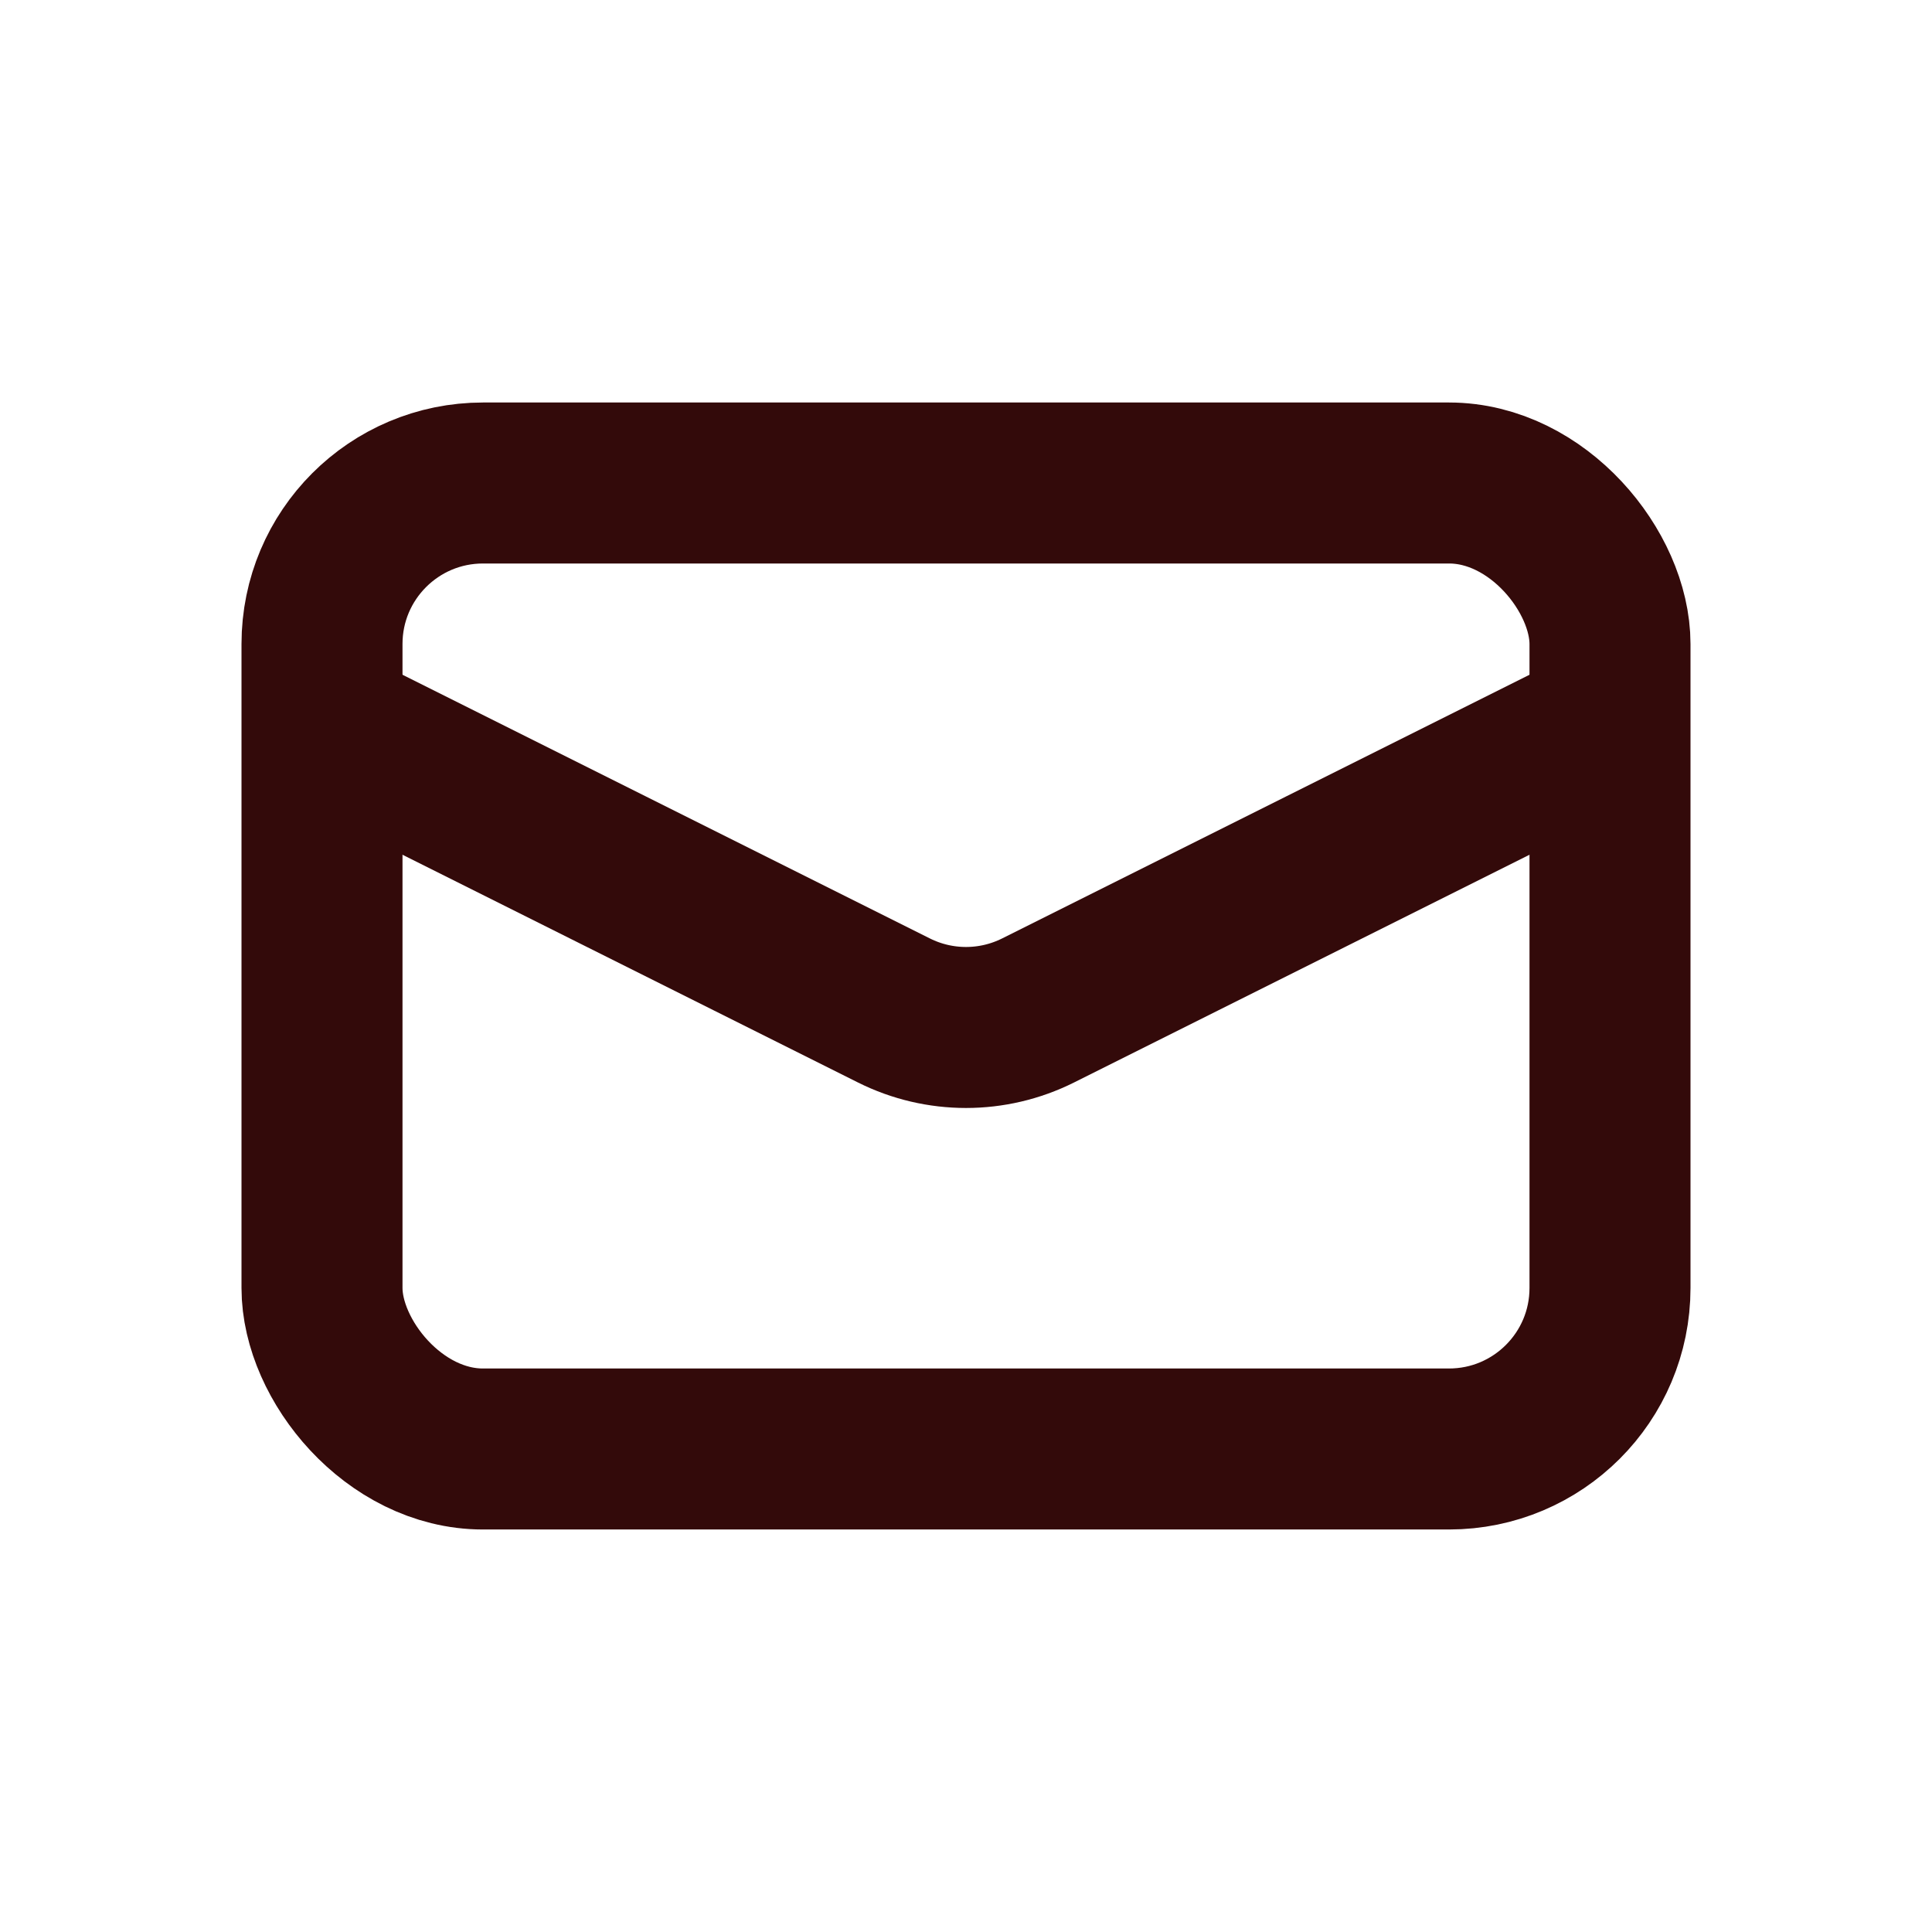
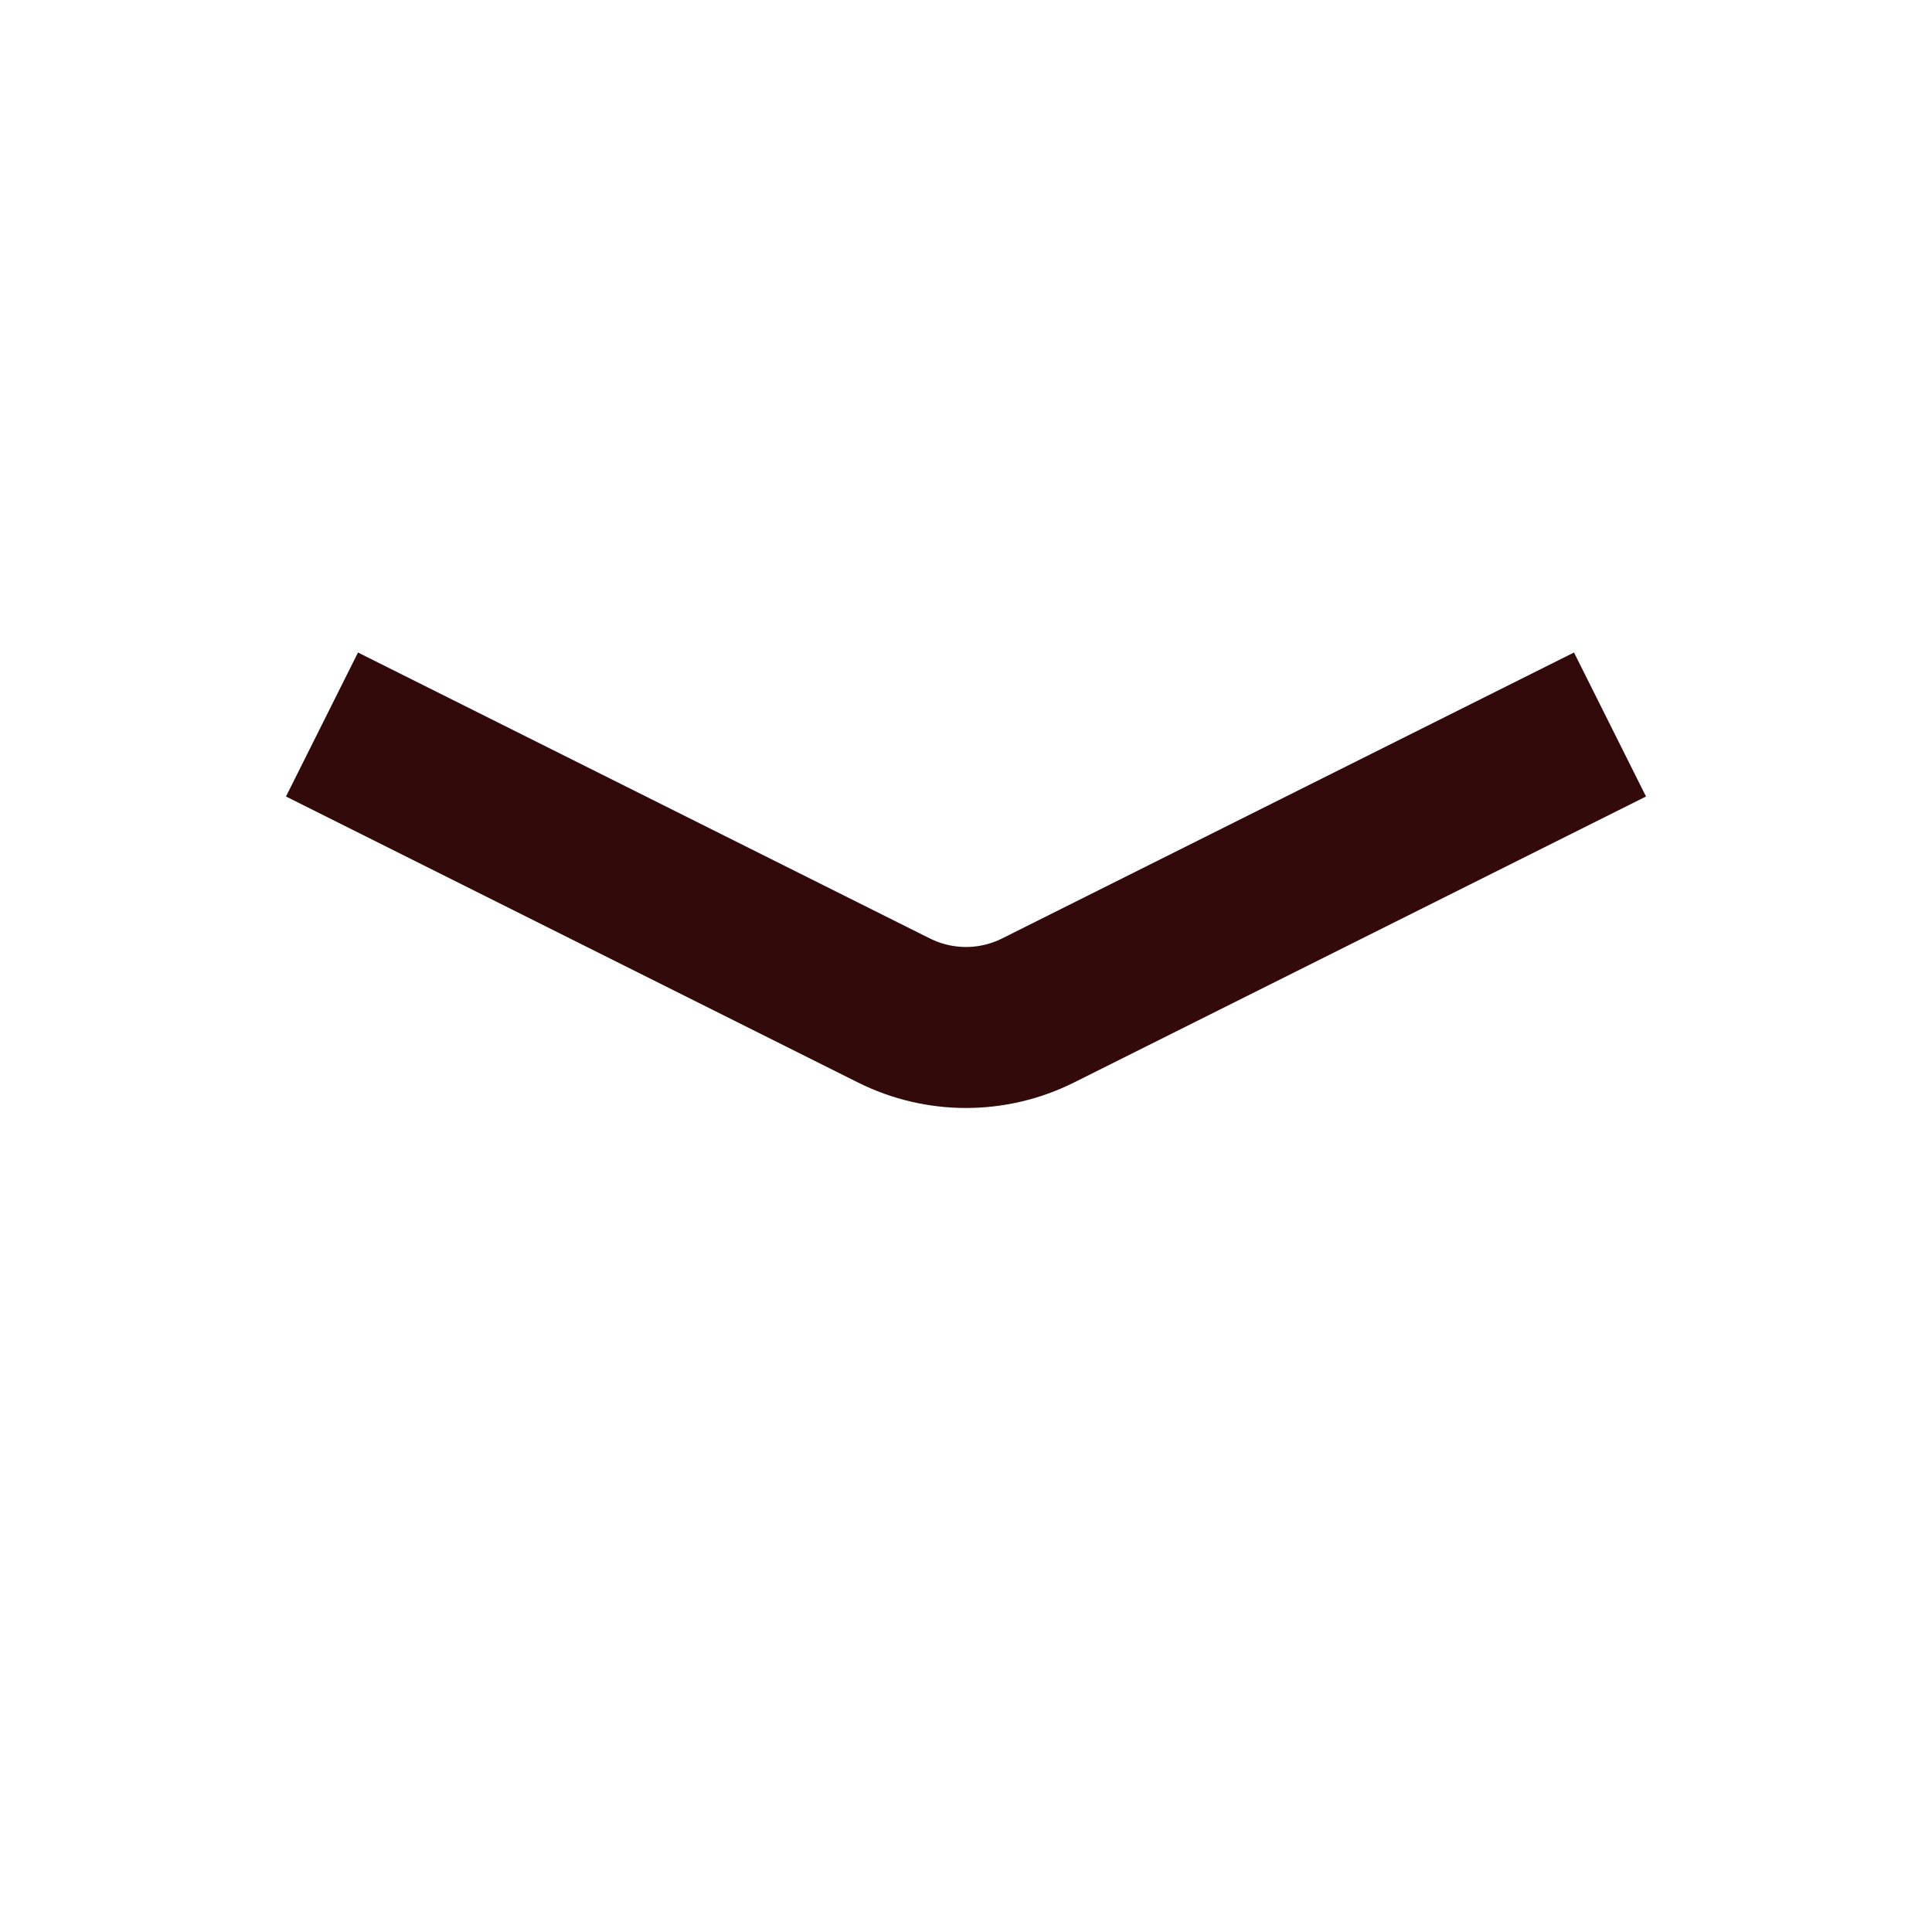
<svg xmlns="http://www.w3.org/2000/svg" width="24" height="24" viewBox="0 0 24 24" fill="none">
-   <rect x="4" y="6" width="16" height="12" rx="2" stroke="#330A0A" stroke-width="2" />
  <path d="M4 9L11.106 12.553C11.669 12.834 12.331 12.834 12.894 12.553L20 9" stroke="#330A0A" stroke-width="2" />
</svg>